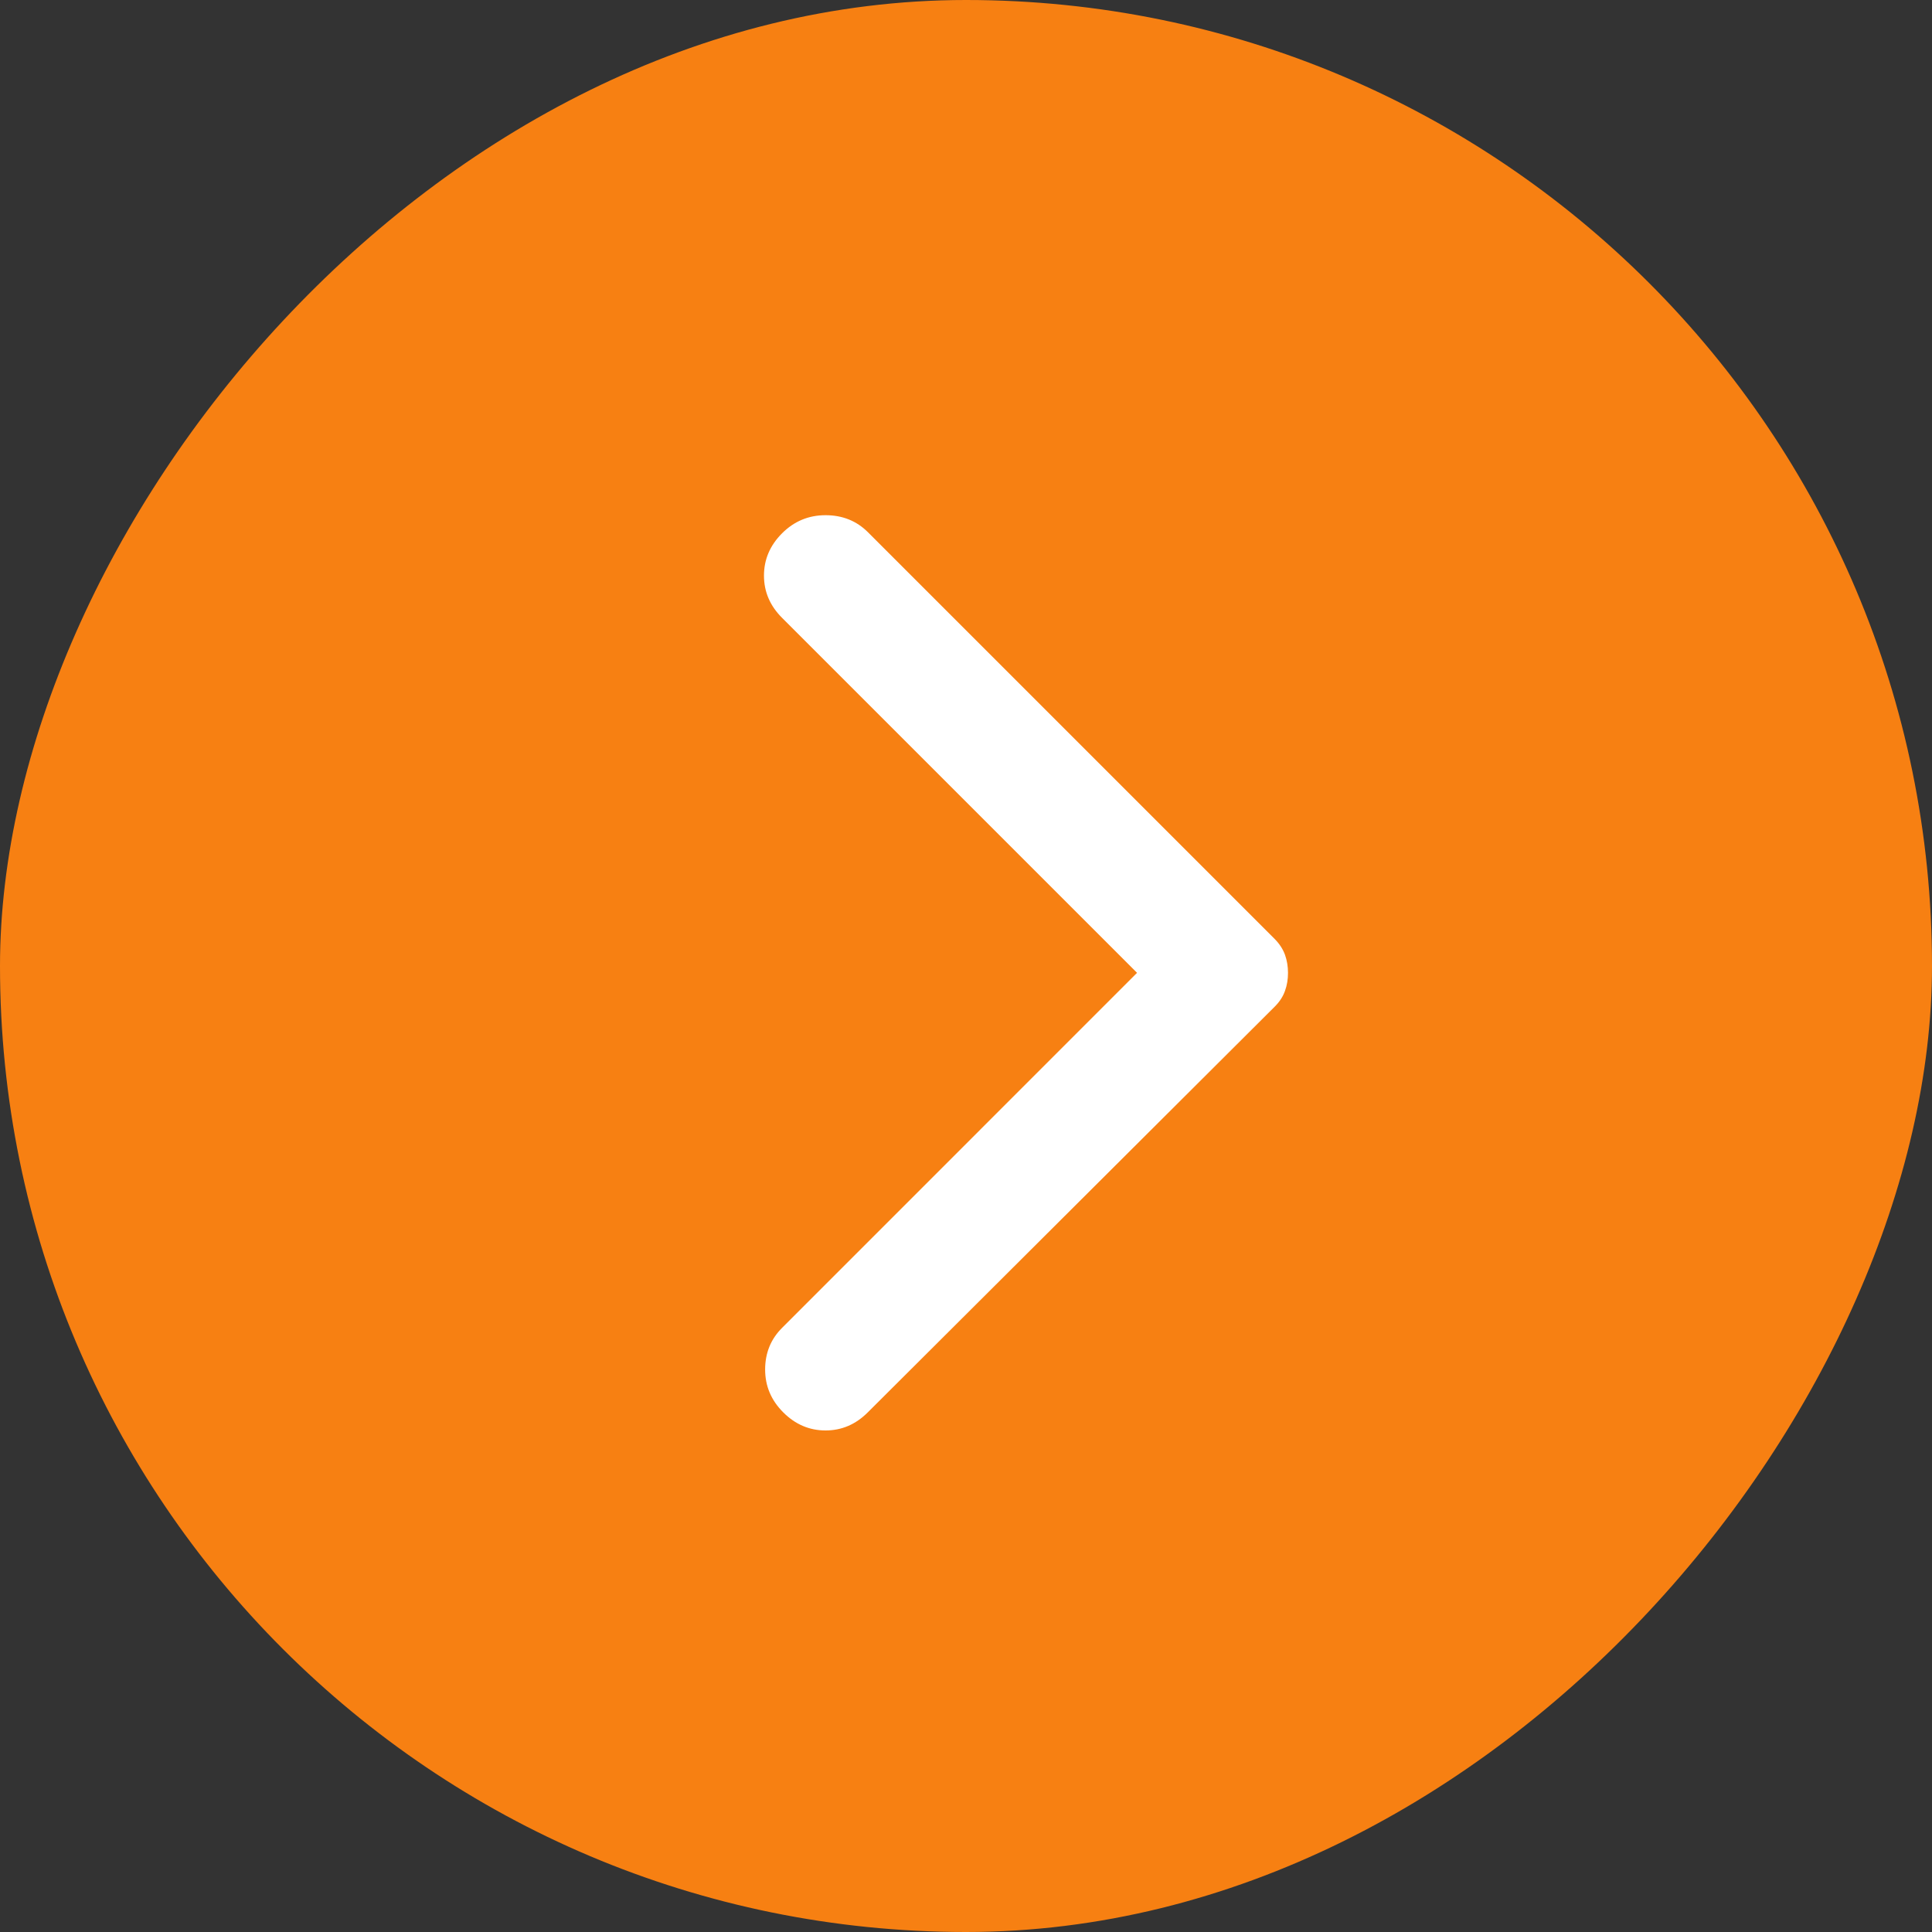
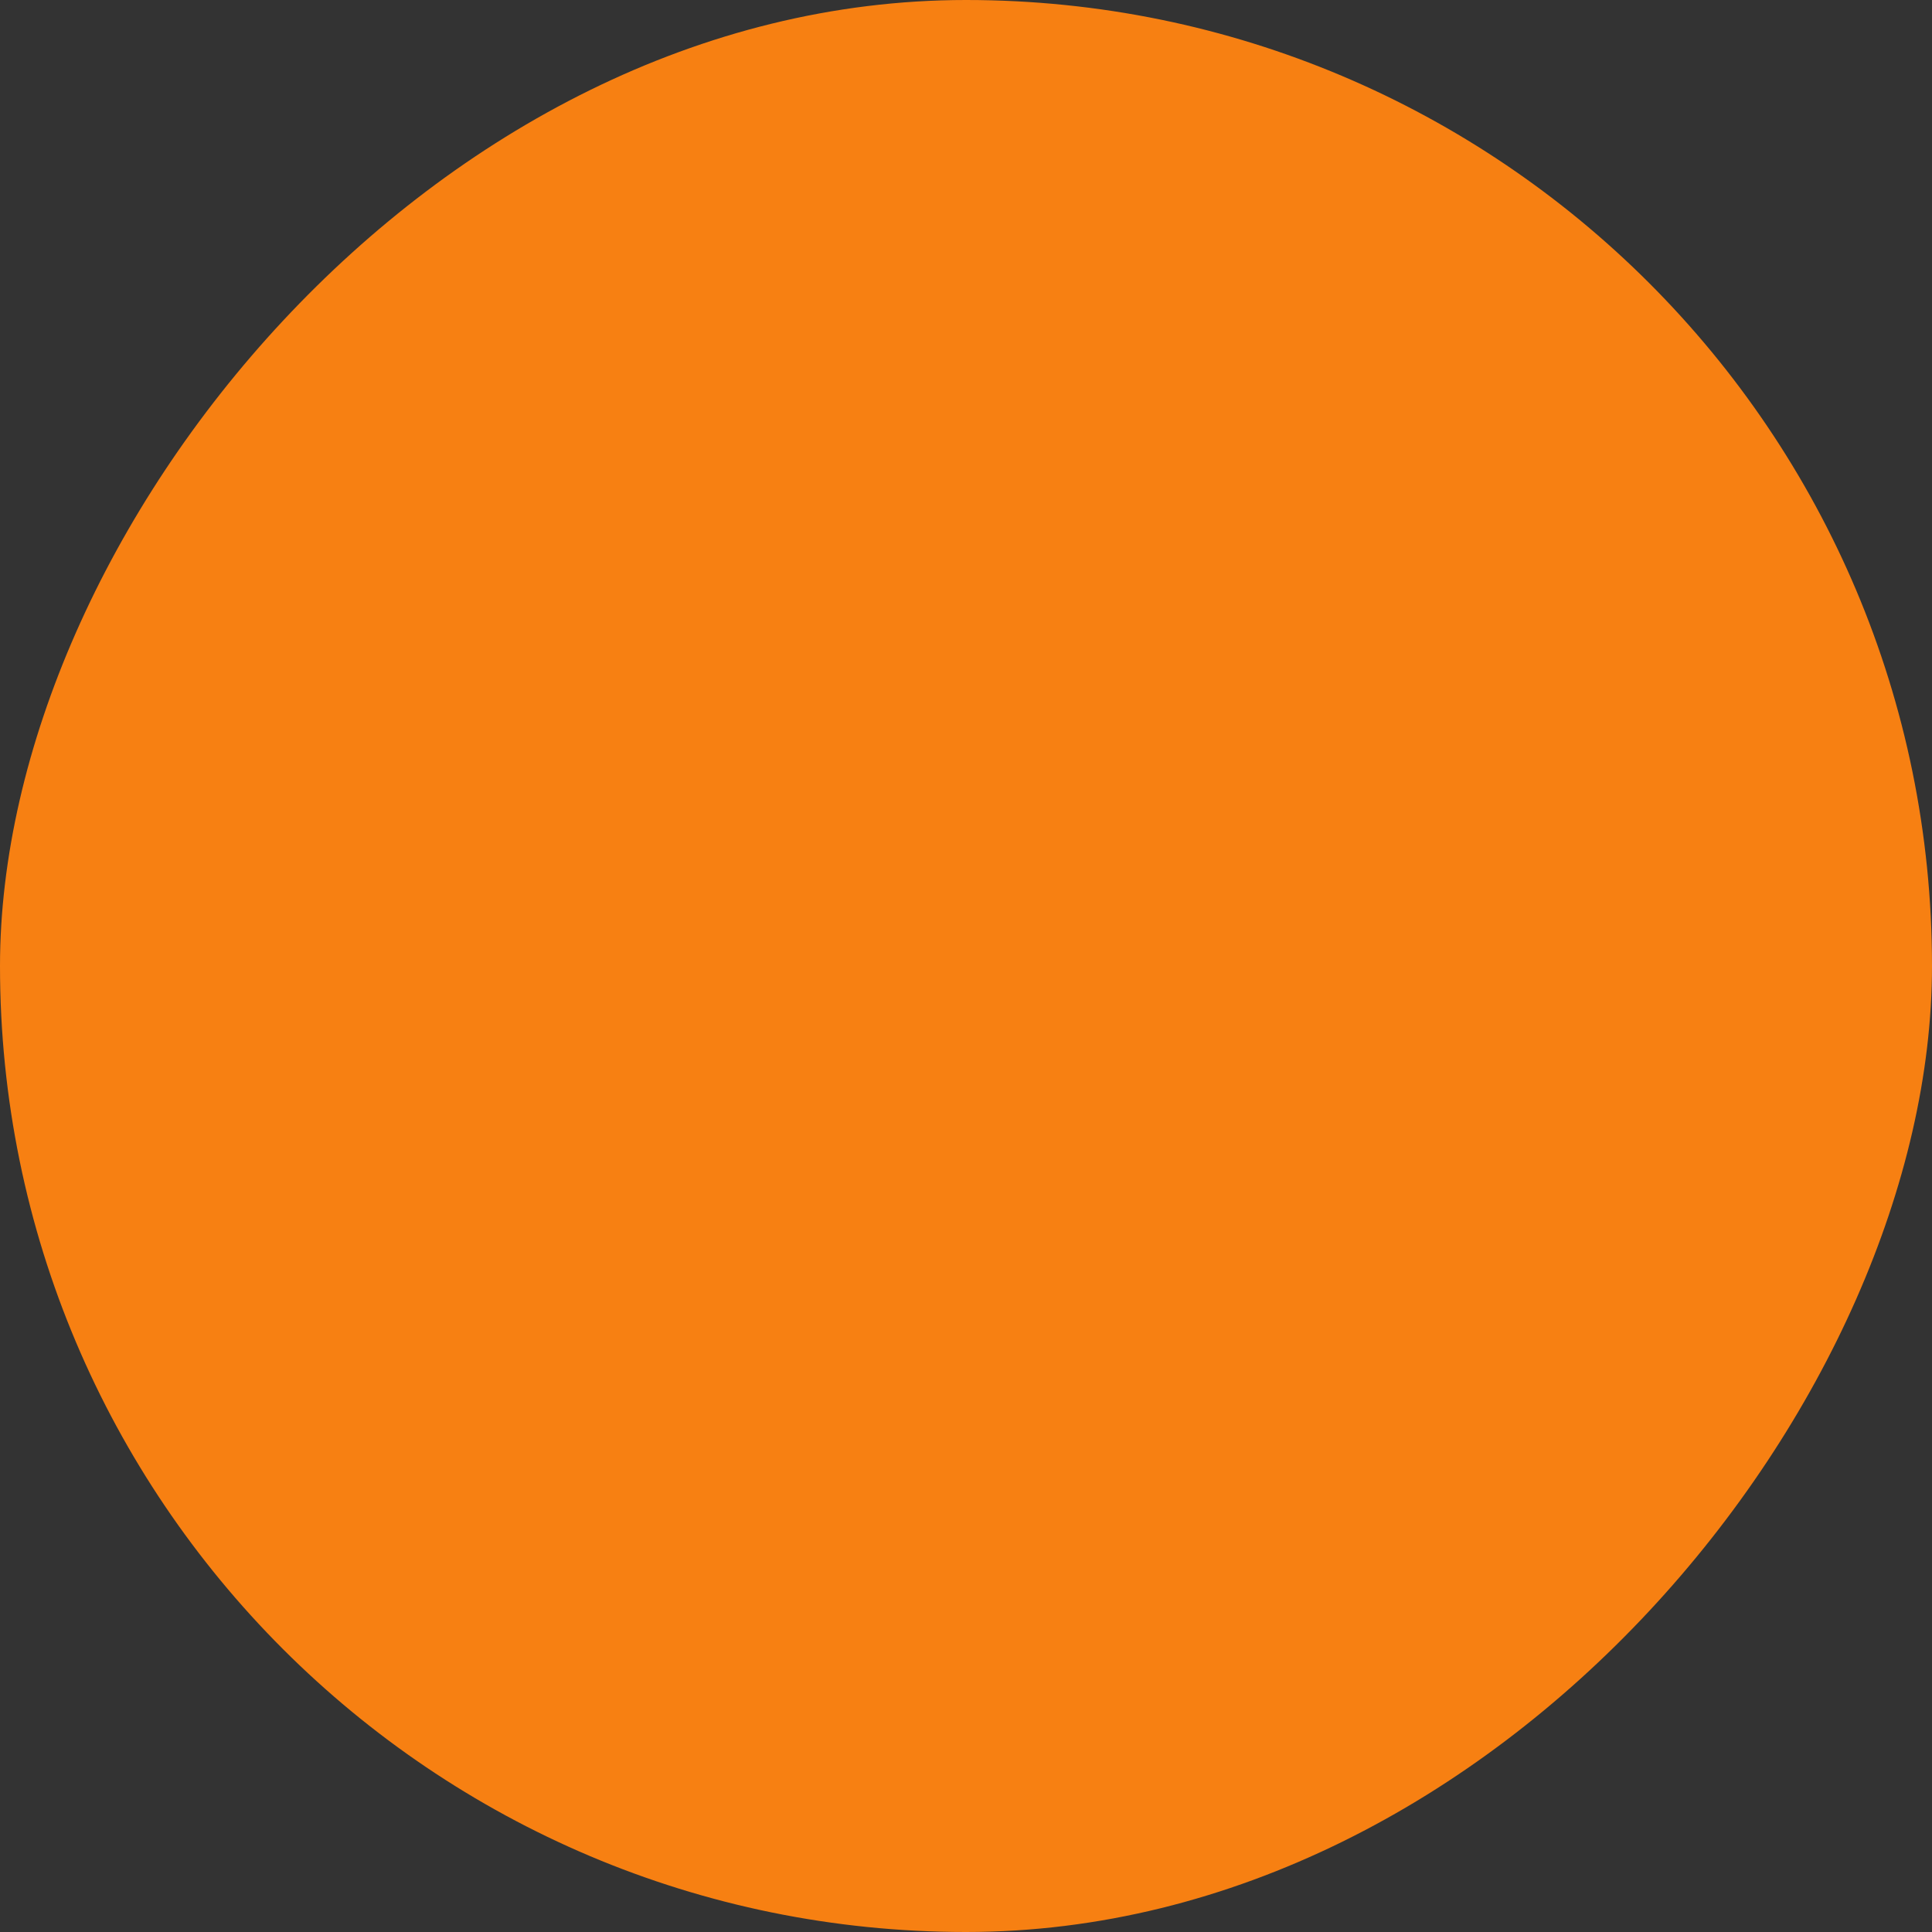
<svg xmlns="http://www.w3.org/2000/svg" width="30" height="30" viewBox="0 0 30 30" fill="none">
  <rect x="0" y="0" width="30" height="30" fill="#333333" stroke="none" />
  <rect width="30" height="30" rx="15" transform="matrix(1 0 0 -1 0 30)" fill="#F78012" />
-   <path d="M13.475 21.931L19.794 15.631C19.869 15.556 19.922 15.475 19.953 15.387C19.985 15.3 20 15.206 20 15.106C20 15.006 19.984 14.912 19.953 14.825C19.921 14.738 19.868 14.656 19.794 14.581L13.475 8.262C13.3 8.088 13.081 8 12.819 8C12.556 8 12.331 8.094 12.144 8.281C11.956 8.469 11.863 8.688 11.863 8.938C11.863 9.188 11.956 9.406 12.144 9.594L17.656 15.106L12.144 20.619C11.969 20.794 11.881 21.009 11.881 21.266C11.881 21.523 11.975 21.744 12.162 21.931C12.35 22.119 12.569 22.212 12.819 22.212C13.069 22.212 13.287 22.119 13.475 21.931Z" fill="white" />
</svg>